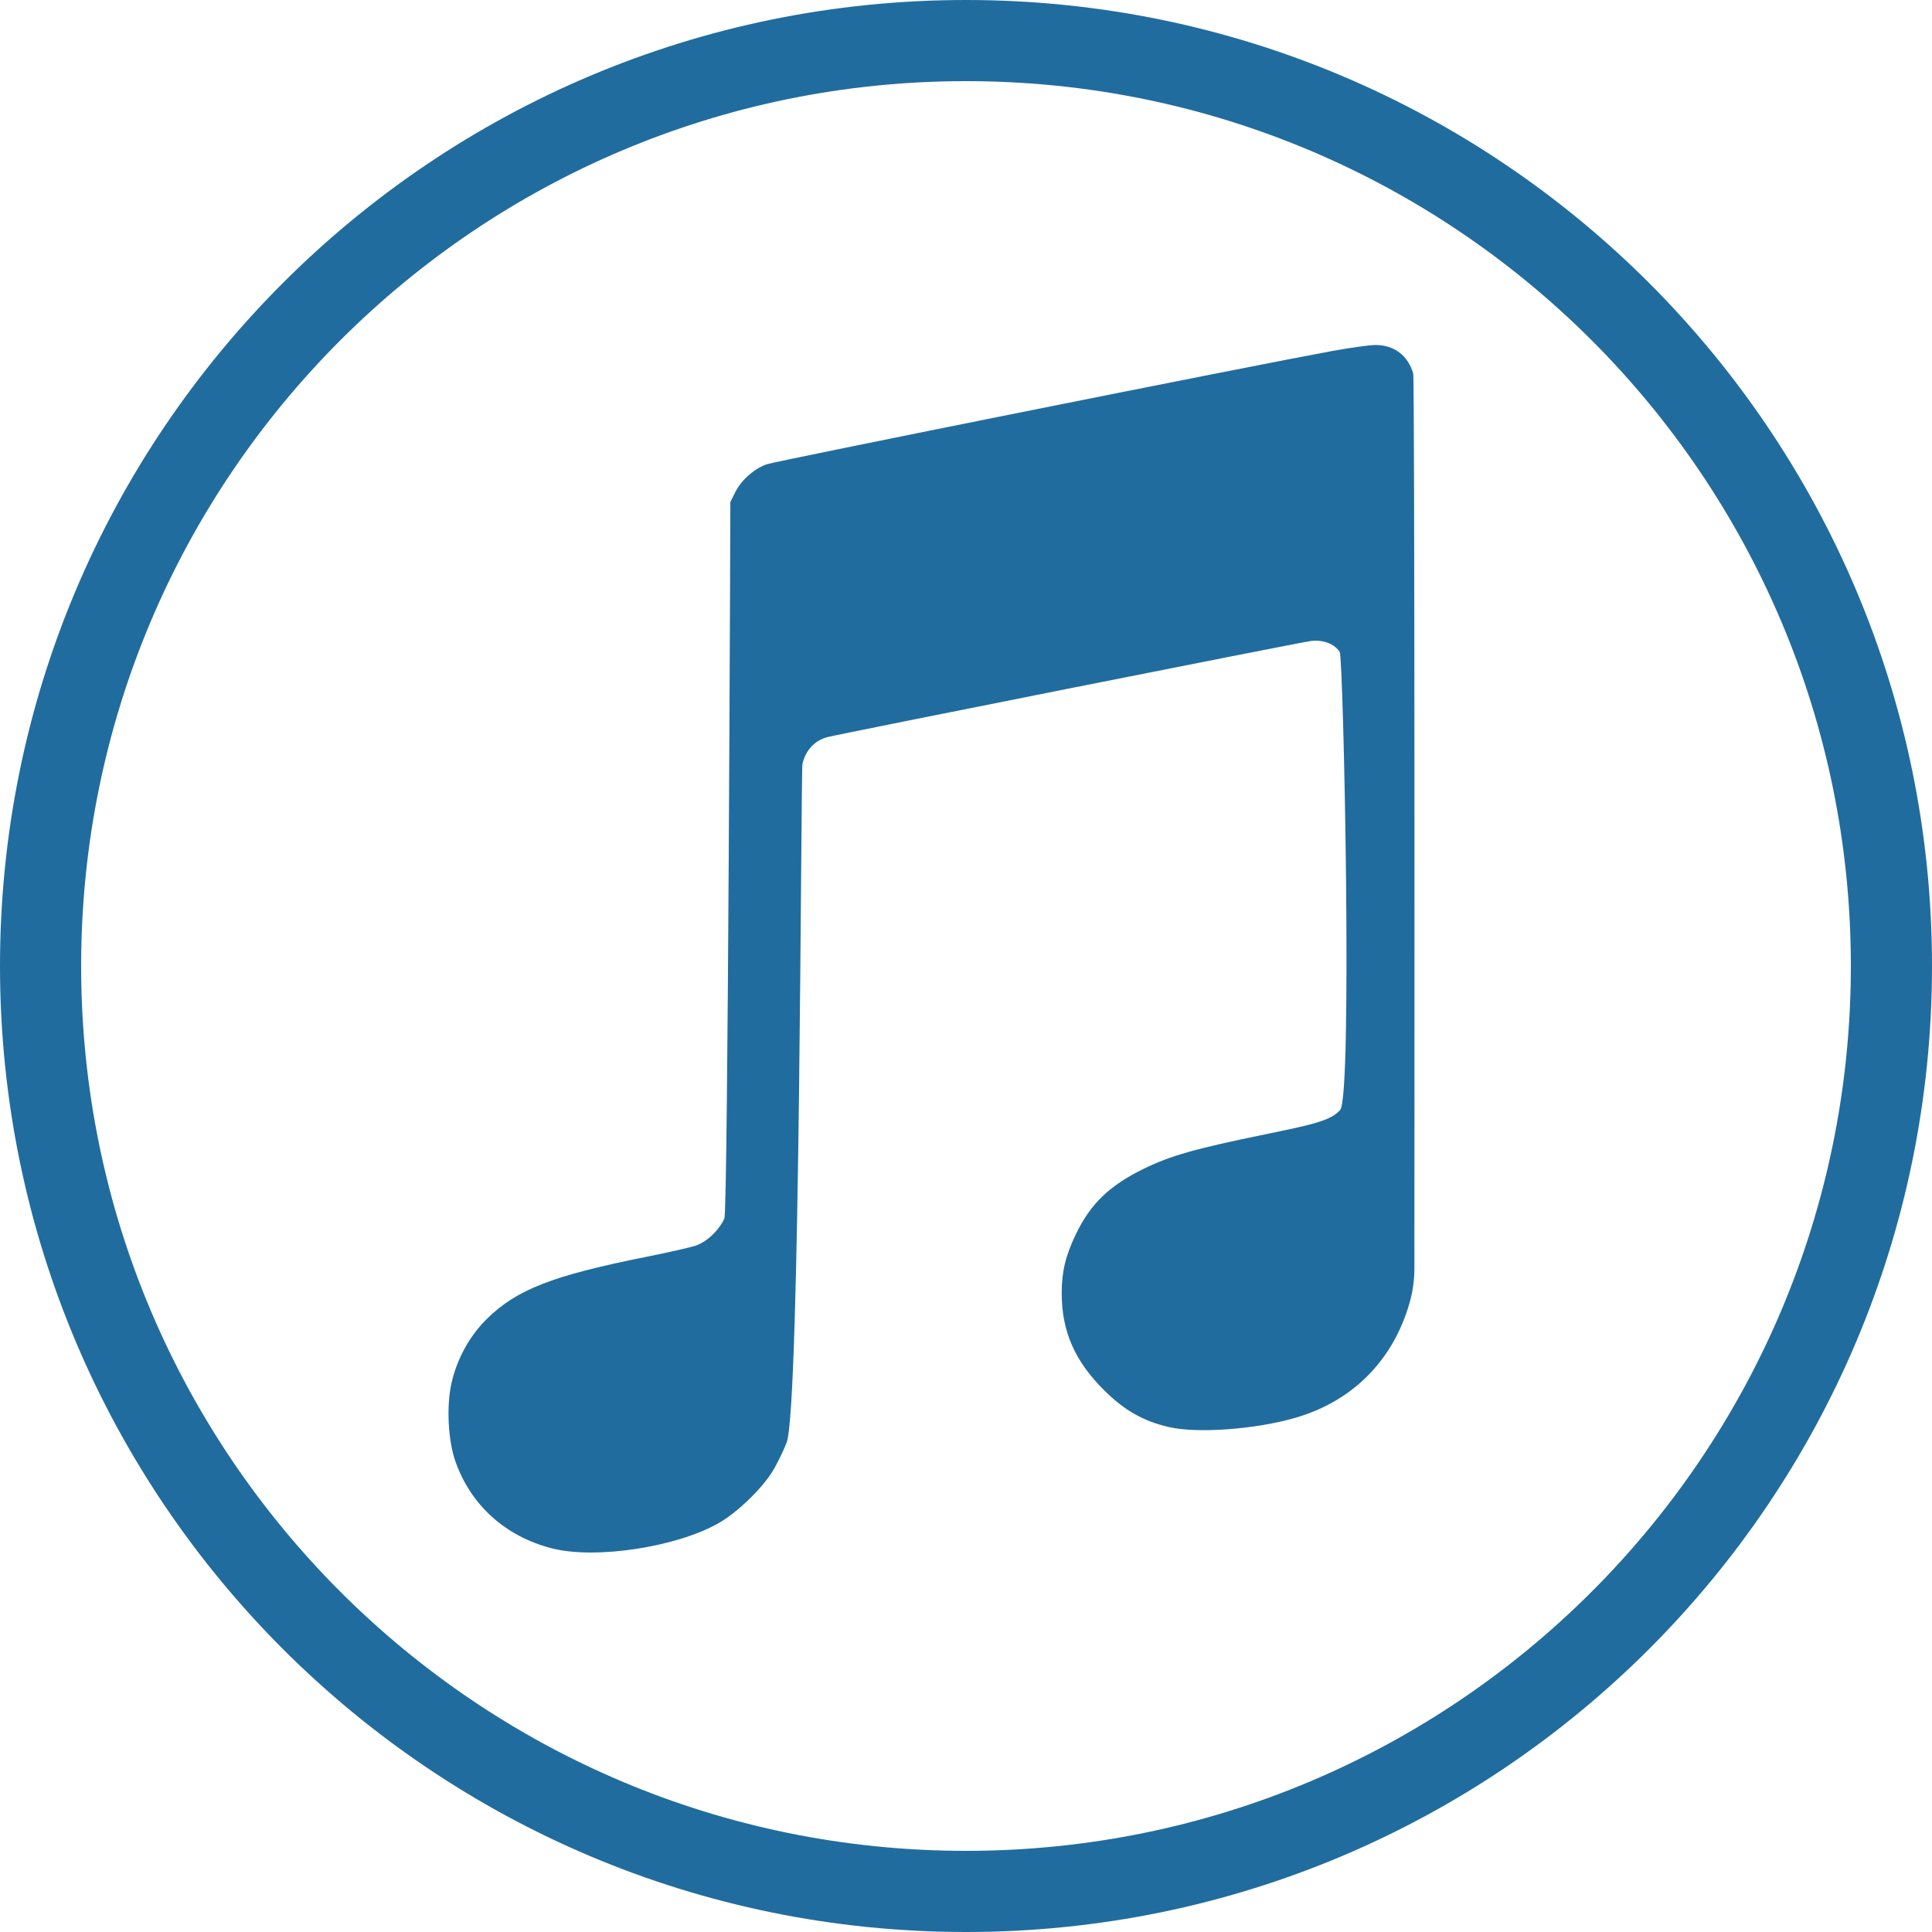
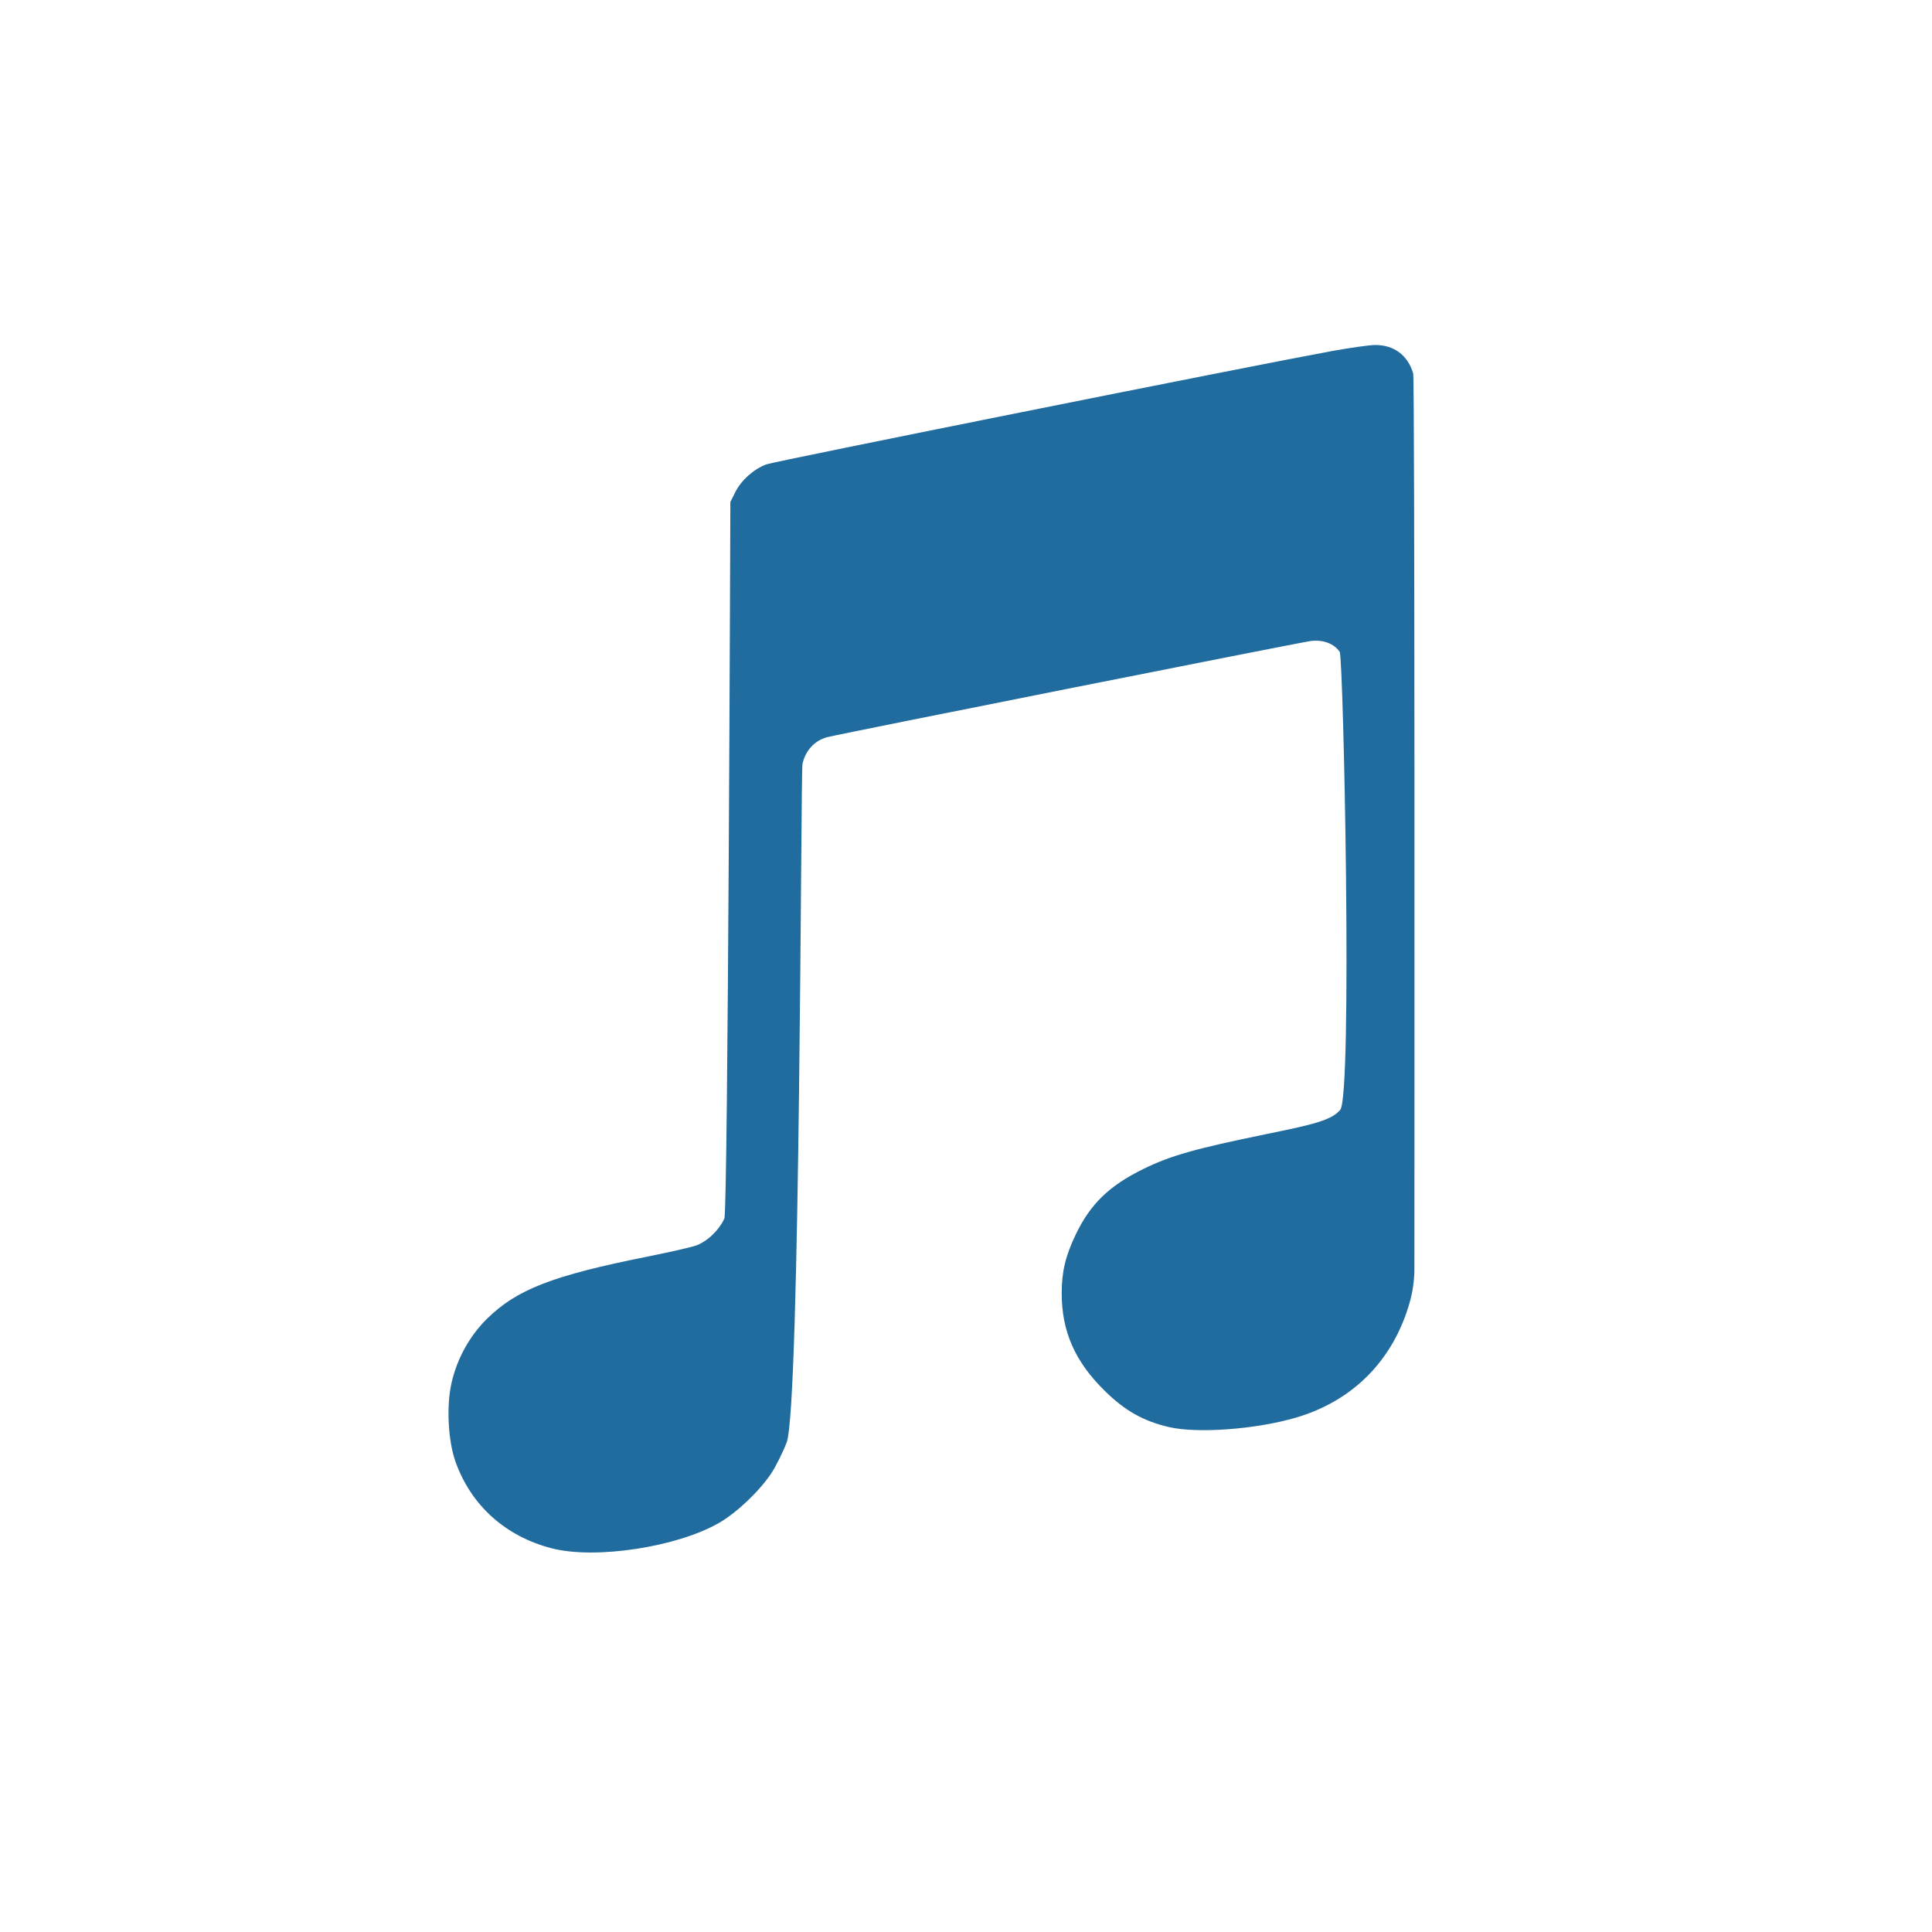
<svg xmlns="http://www.w3.org/2000/svg" width="56" height="56" viewBox="0 0 56 56" fill="none">
  <path d="M39.865 10C39.701 10 39.134 10.079 38.604 10.176C36.261 10.605 22.449 13.372 22.213 13.46C21.848 13.596 21.487 13.918 21.315 14.26L21.17 14.551C21.17 14.551 21.102 35.089 20.996 35.32C20.835 35.672 20.477 36.005 20.148 36.111C19.992 36.161 19.375 36.301 18.777 36.421C16.006 36.975 14.977 37.375 14.106 38.235C13.611 38.723 13.245 39.389 13.087 40.088C12.936 40.757 12.987 41.757 13.202 42.365C13.652 43.634 14.65 44.533 15.994 44.879C17.262 45.206 19.637 44.842 20.852 44.136C21.359 43.841 22.012 43.221 22.352 42.711C22.486 42.51 22.689 42.103 22.802 41.809C23.197 40.776 23.21 22.376 23.26 22.144C23.346 21.752 23.613 21.463 23.982 21.366C24.313 21.278 37.613 18.633 37.987 18.581C38.339 18.532 38.672 18.655 38.832 18.895C38.94 19.056 39.208 31.75 38.846 32.172C38.582 32.48 38.034 32.599 36.683 32.877C34.626 33.299 33.922 33.499 33.135 33.886C32.151 34.369 31.605 34.899 31.183 35.778C30.884 36.4 30.773 36.867 30.774 37.486C30.775 38.593 31.155 39.458 32.012 40.305C32.6 40.887 33.139 41.192 33.881 41.364C34.715 41.557 36.414 41.43 37.576 41.087C39.22 40.601 40.381 39.425 40.857 37.764C40.95 37.439 40.997 37.105 40.997 36.768C40.999 33.118 41.011 10.992 40.962 10.824C40.807 10.299 40.408 9.999 39.865 10V10Z" fill="#216C9E" />
-   <path d="M28 0C12.536 0 0 12.536 0 28C0 43.464 12.536 56 28 56C43.464 56 56 43.464 56 28C56 12.536 43.464 0 28 0ZM28 53.648C13.835 53.648 2.352 42.165 2.352 28C2.352 13.835 13.835 2.352 28 2.352C42.165 2.352 53.648 13.835 53.648 28C53.648 42.165 42.165 53.648 28 53.648V53.648Z" fill="#216C9E" />
</svg>